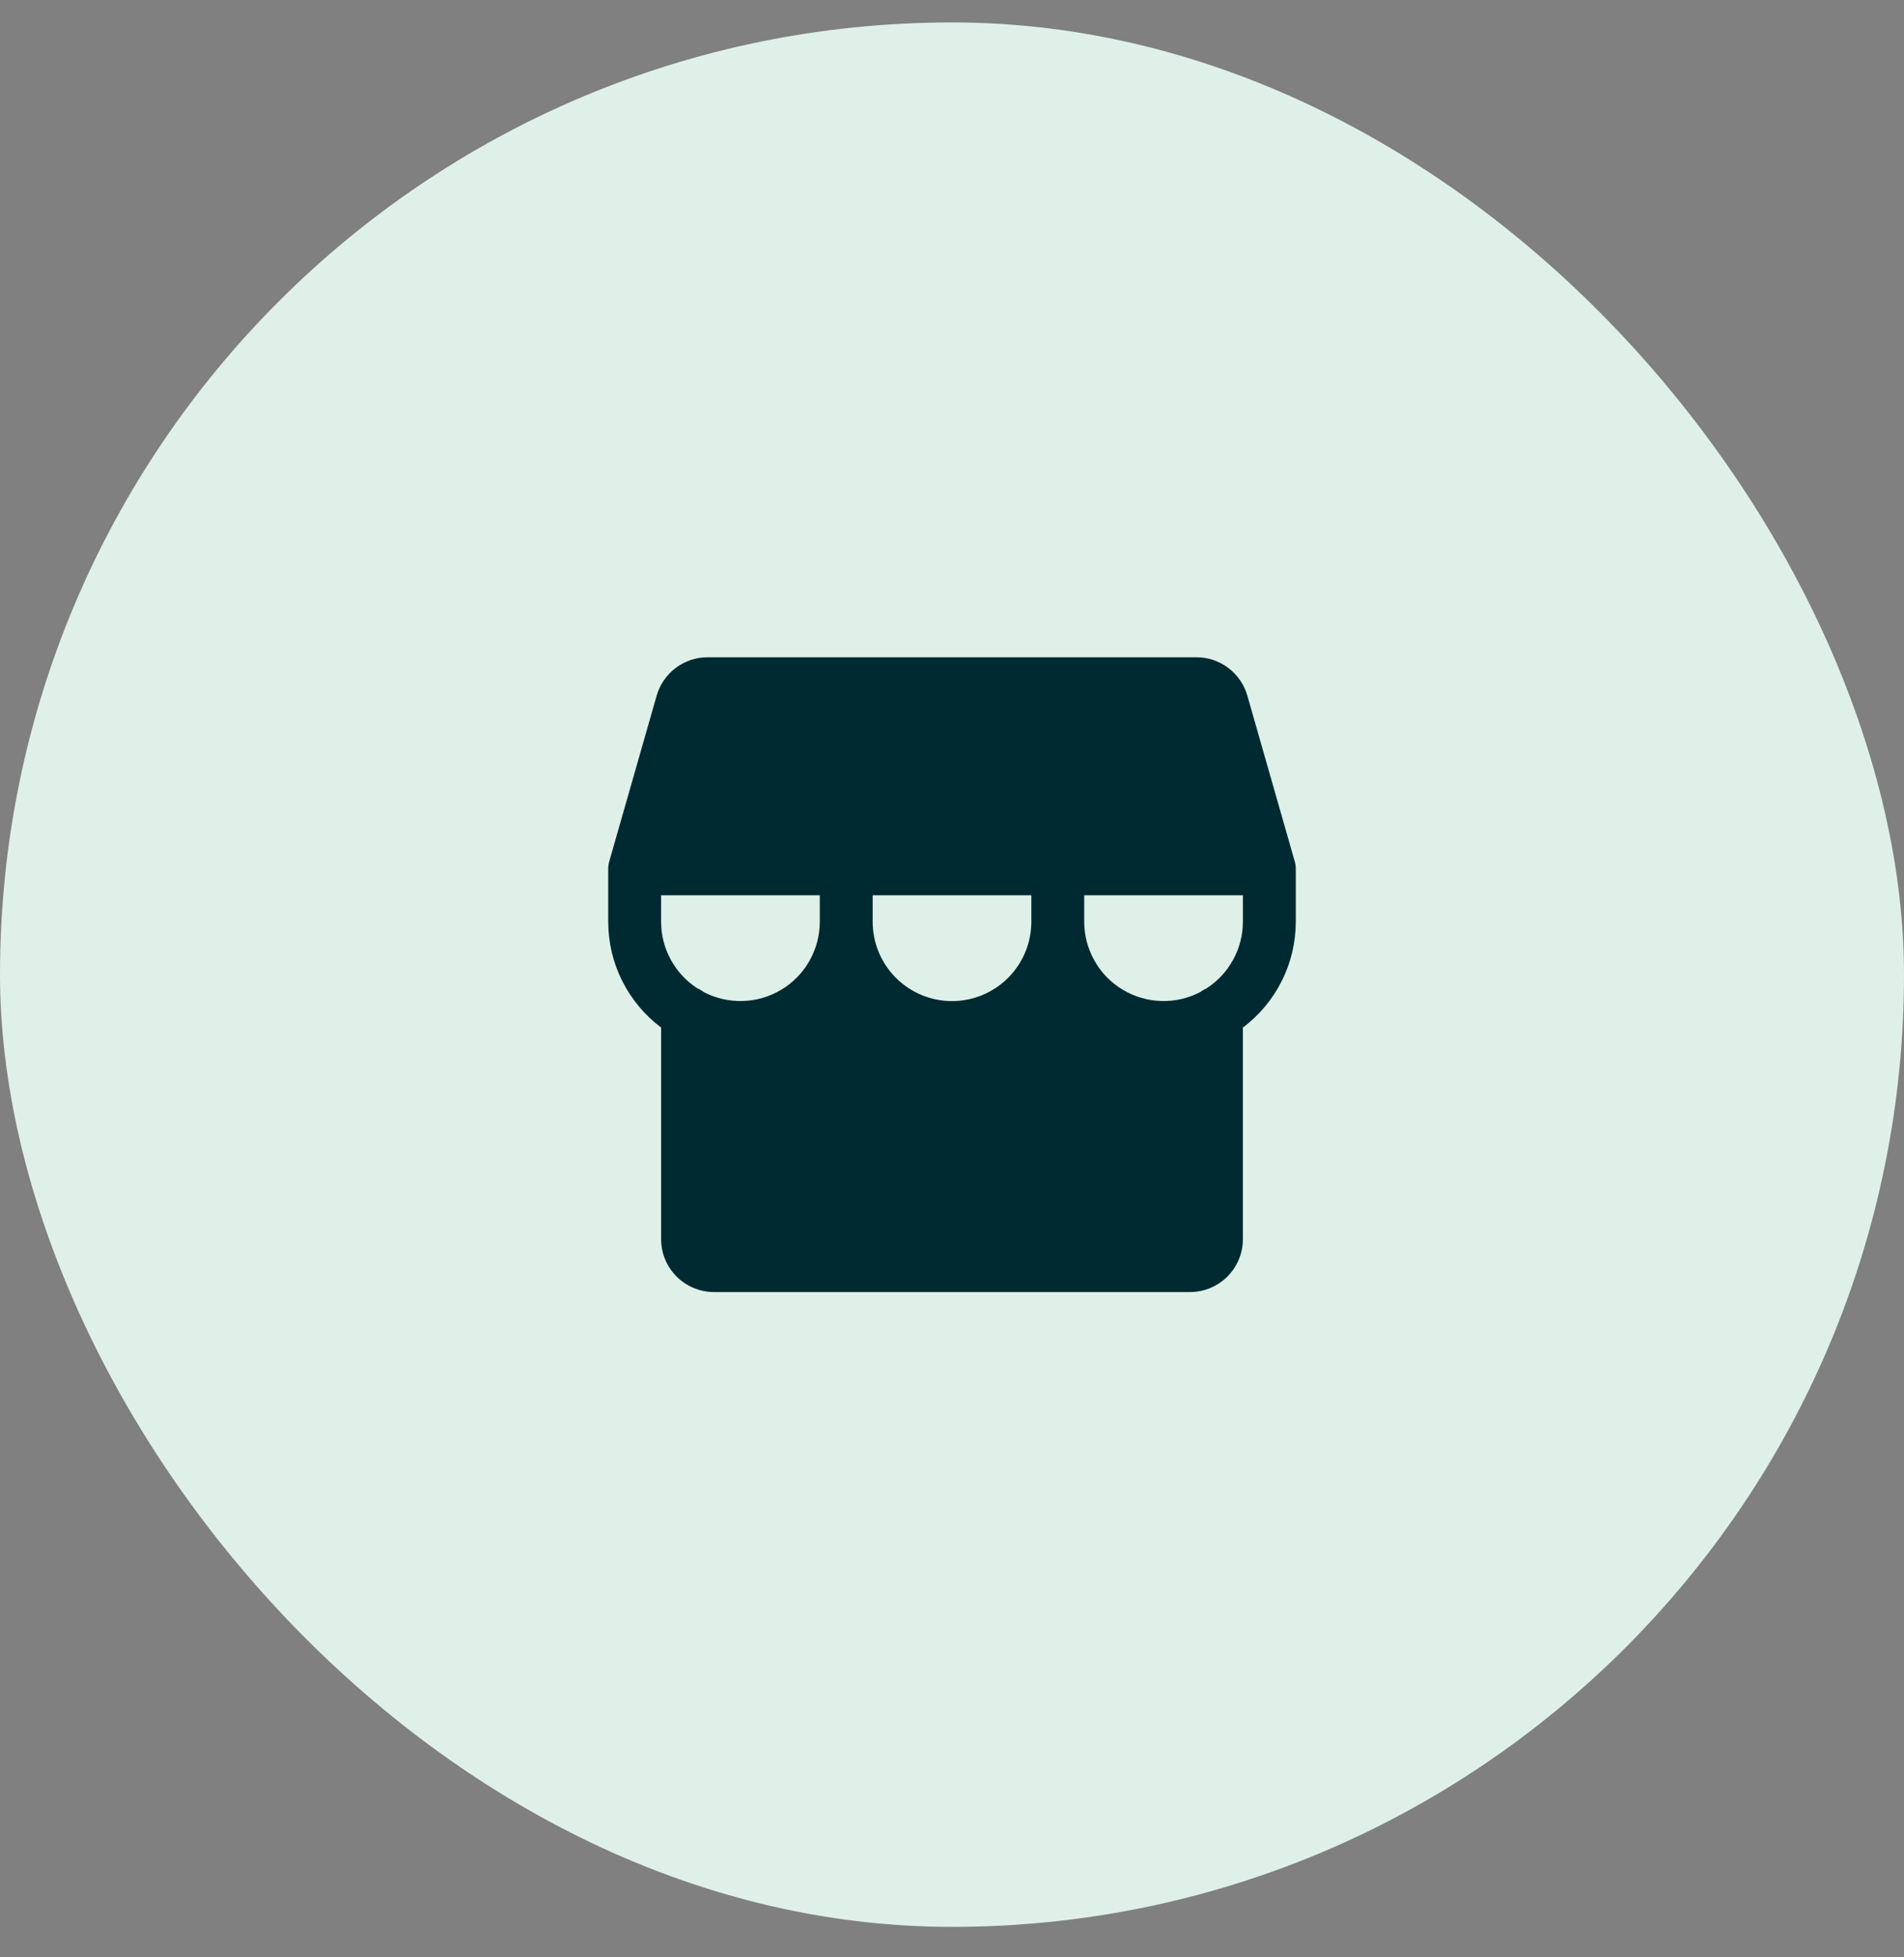
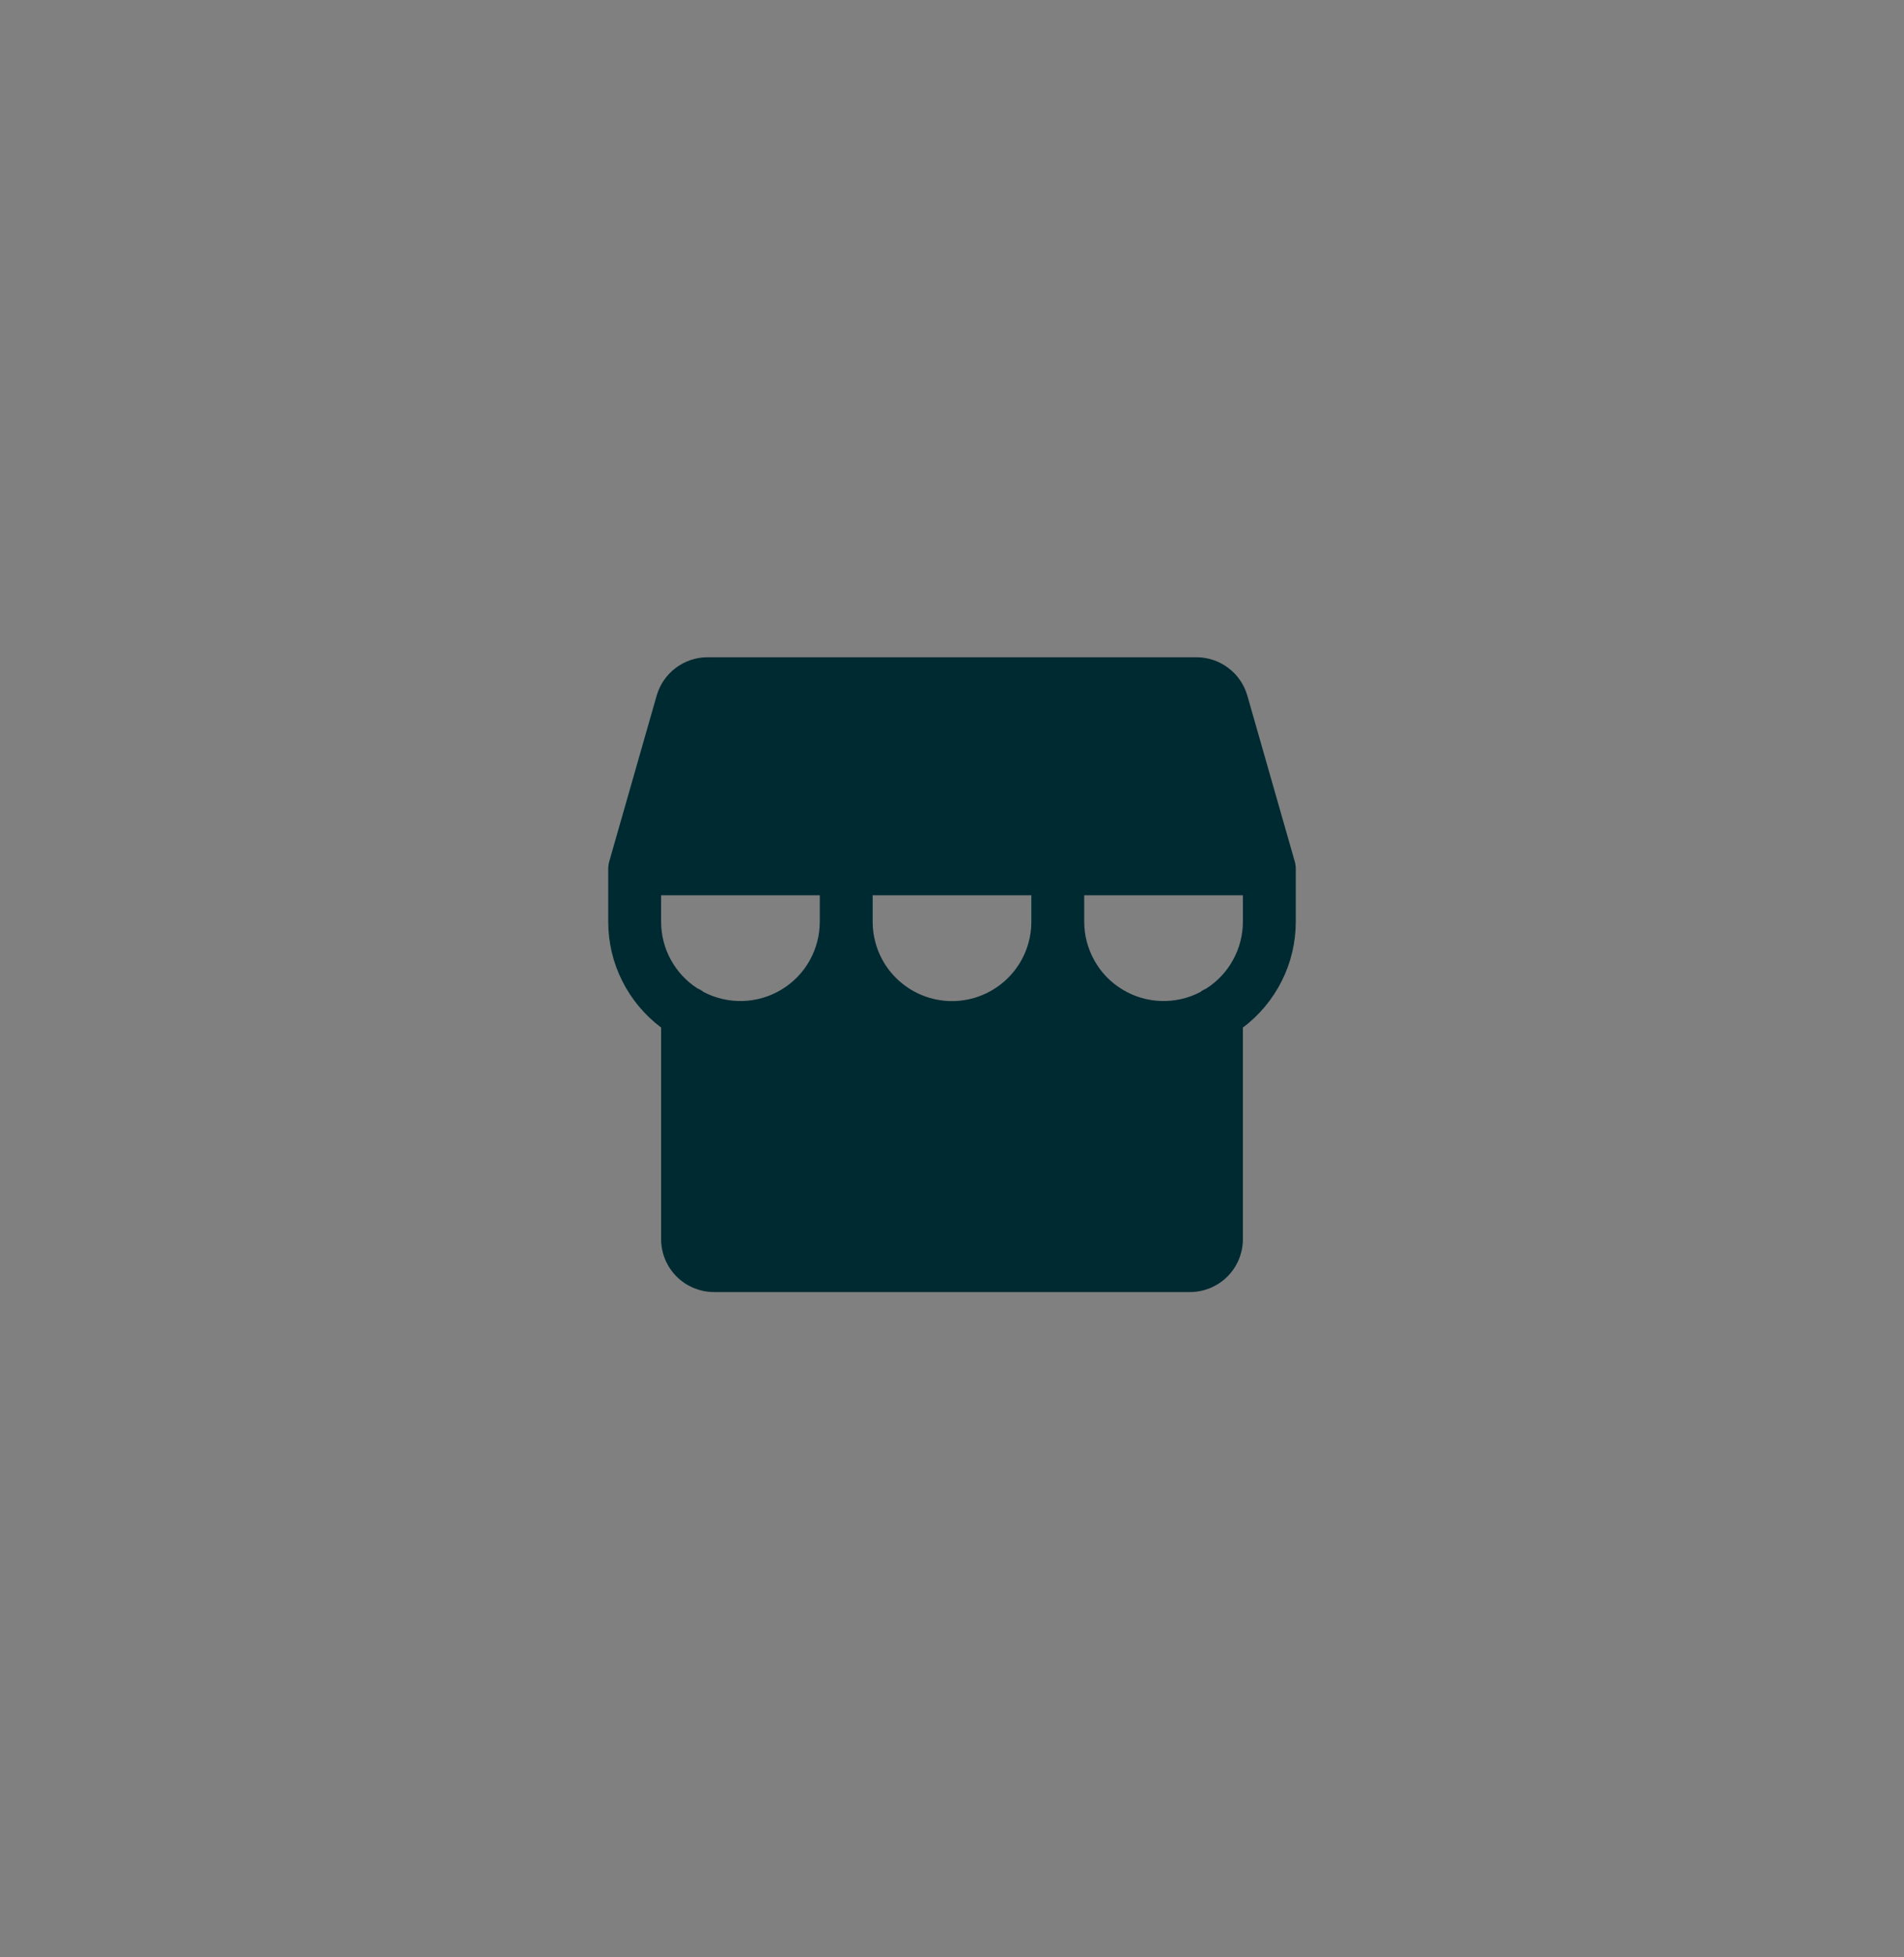
<svg xmlns="http://www.w3.org/2000/svg" width="36" height="37" viewBox="0 0 36 37" fill="none">
  <rect x="0" y="0" width="36" height="37" fill="#808080" stroke="none" />
-   <rect y="0.424" width="36" height="36" rx="18" fill="#DFF0E8" />
  <path d="M24.5 16.424C24.5 16.377 24.494 16.331 24.481 16.286L23.584 13.149C23.524 12.941 23.398 12.757 23.225 12.627C23.052 12.496 22.842 12.425 22.625 12.424H13.375C13.158 12.425 12.948 12.496 12.775 12.627C12.602 12.757 12.476 12.941 12.416 13.149L11.519 16.286C11.507 16.331 11.5 16.377 11.5 16.424V17.424C11.5 17.812 11.59 18.195 11.764 18.542C11.938 18.889 12.19 19.191 12.5 19.424V23.424C12.5 23.689 12.605 23.943 12.793 24.131C12.98 24.318 13.235 24.424 13.5 24.424H22.5C22.765 24.424 23.02 24.318 23.207 24.131C23.395 23.943 23.5 23.689 23.5 23.424V19.424C23.811 19.191 24.062 18.889 24.236 18.542C24.41 18.195 24.5 17.812 24.5 17.424V16.424ZM15.5 17.424C15.5 17.682 15.433 17.935 15.307 18.16C15.18 18.385 14.997 18.573 14.777 18.706C14.556 18.84 14.305 18.914 14.047 18.922C13.789 18.93 13.534 18.872 13.305 18.753C13.27 18.725 13.232 18.703 13.191 18.686C12.979 18.551 12.805 18.364 12.684 18.143C12.563 17.923 12.5 17.675 12.5 17.424V16.924H15.5V17.424ZM19.5 17.424C19.5 17.822 19.342 18.203 19.061 18.484C18.779 18.766 18.398 18.924 18 18.924C17.602 18.924 17.221 18.766 16.939 18.484C16.658 18.203 16.5 17.822 16.5 17.424V16.924H19.5V17.424ZM23.5 17.424C23.5 17.675 23.436 17.923 23.315 18.143C23.195 18.364 23.02 18.551 22.808 18.686C22.768 18.703 22.73 18.725 22.696 18.752C22.467 18.872 22.212 18.93 21.954 18.922C21.696 18.914 21.444 18.84 21.224 18.706C21.003 18.573 20.82 18.385 20.694 18.16C20.567 17.935 20.5 17.682 20.5 17.424V16.924H23.5V17.424Z" fill="#002A31" />
</svg>